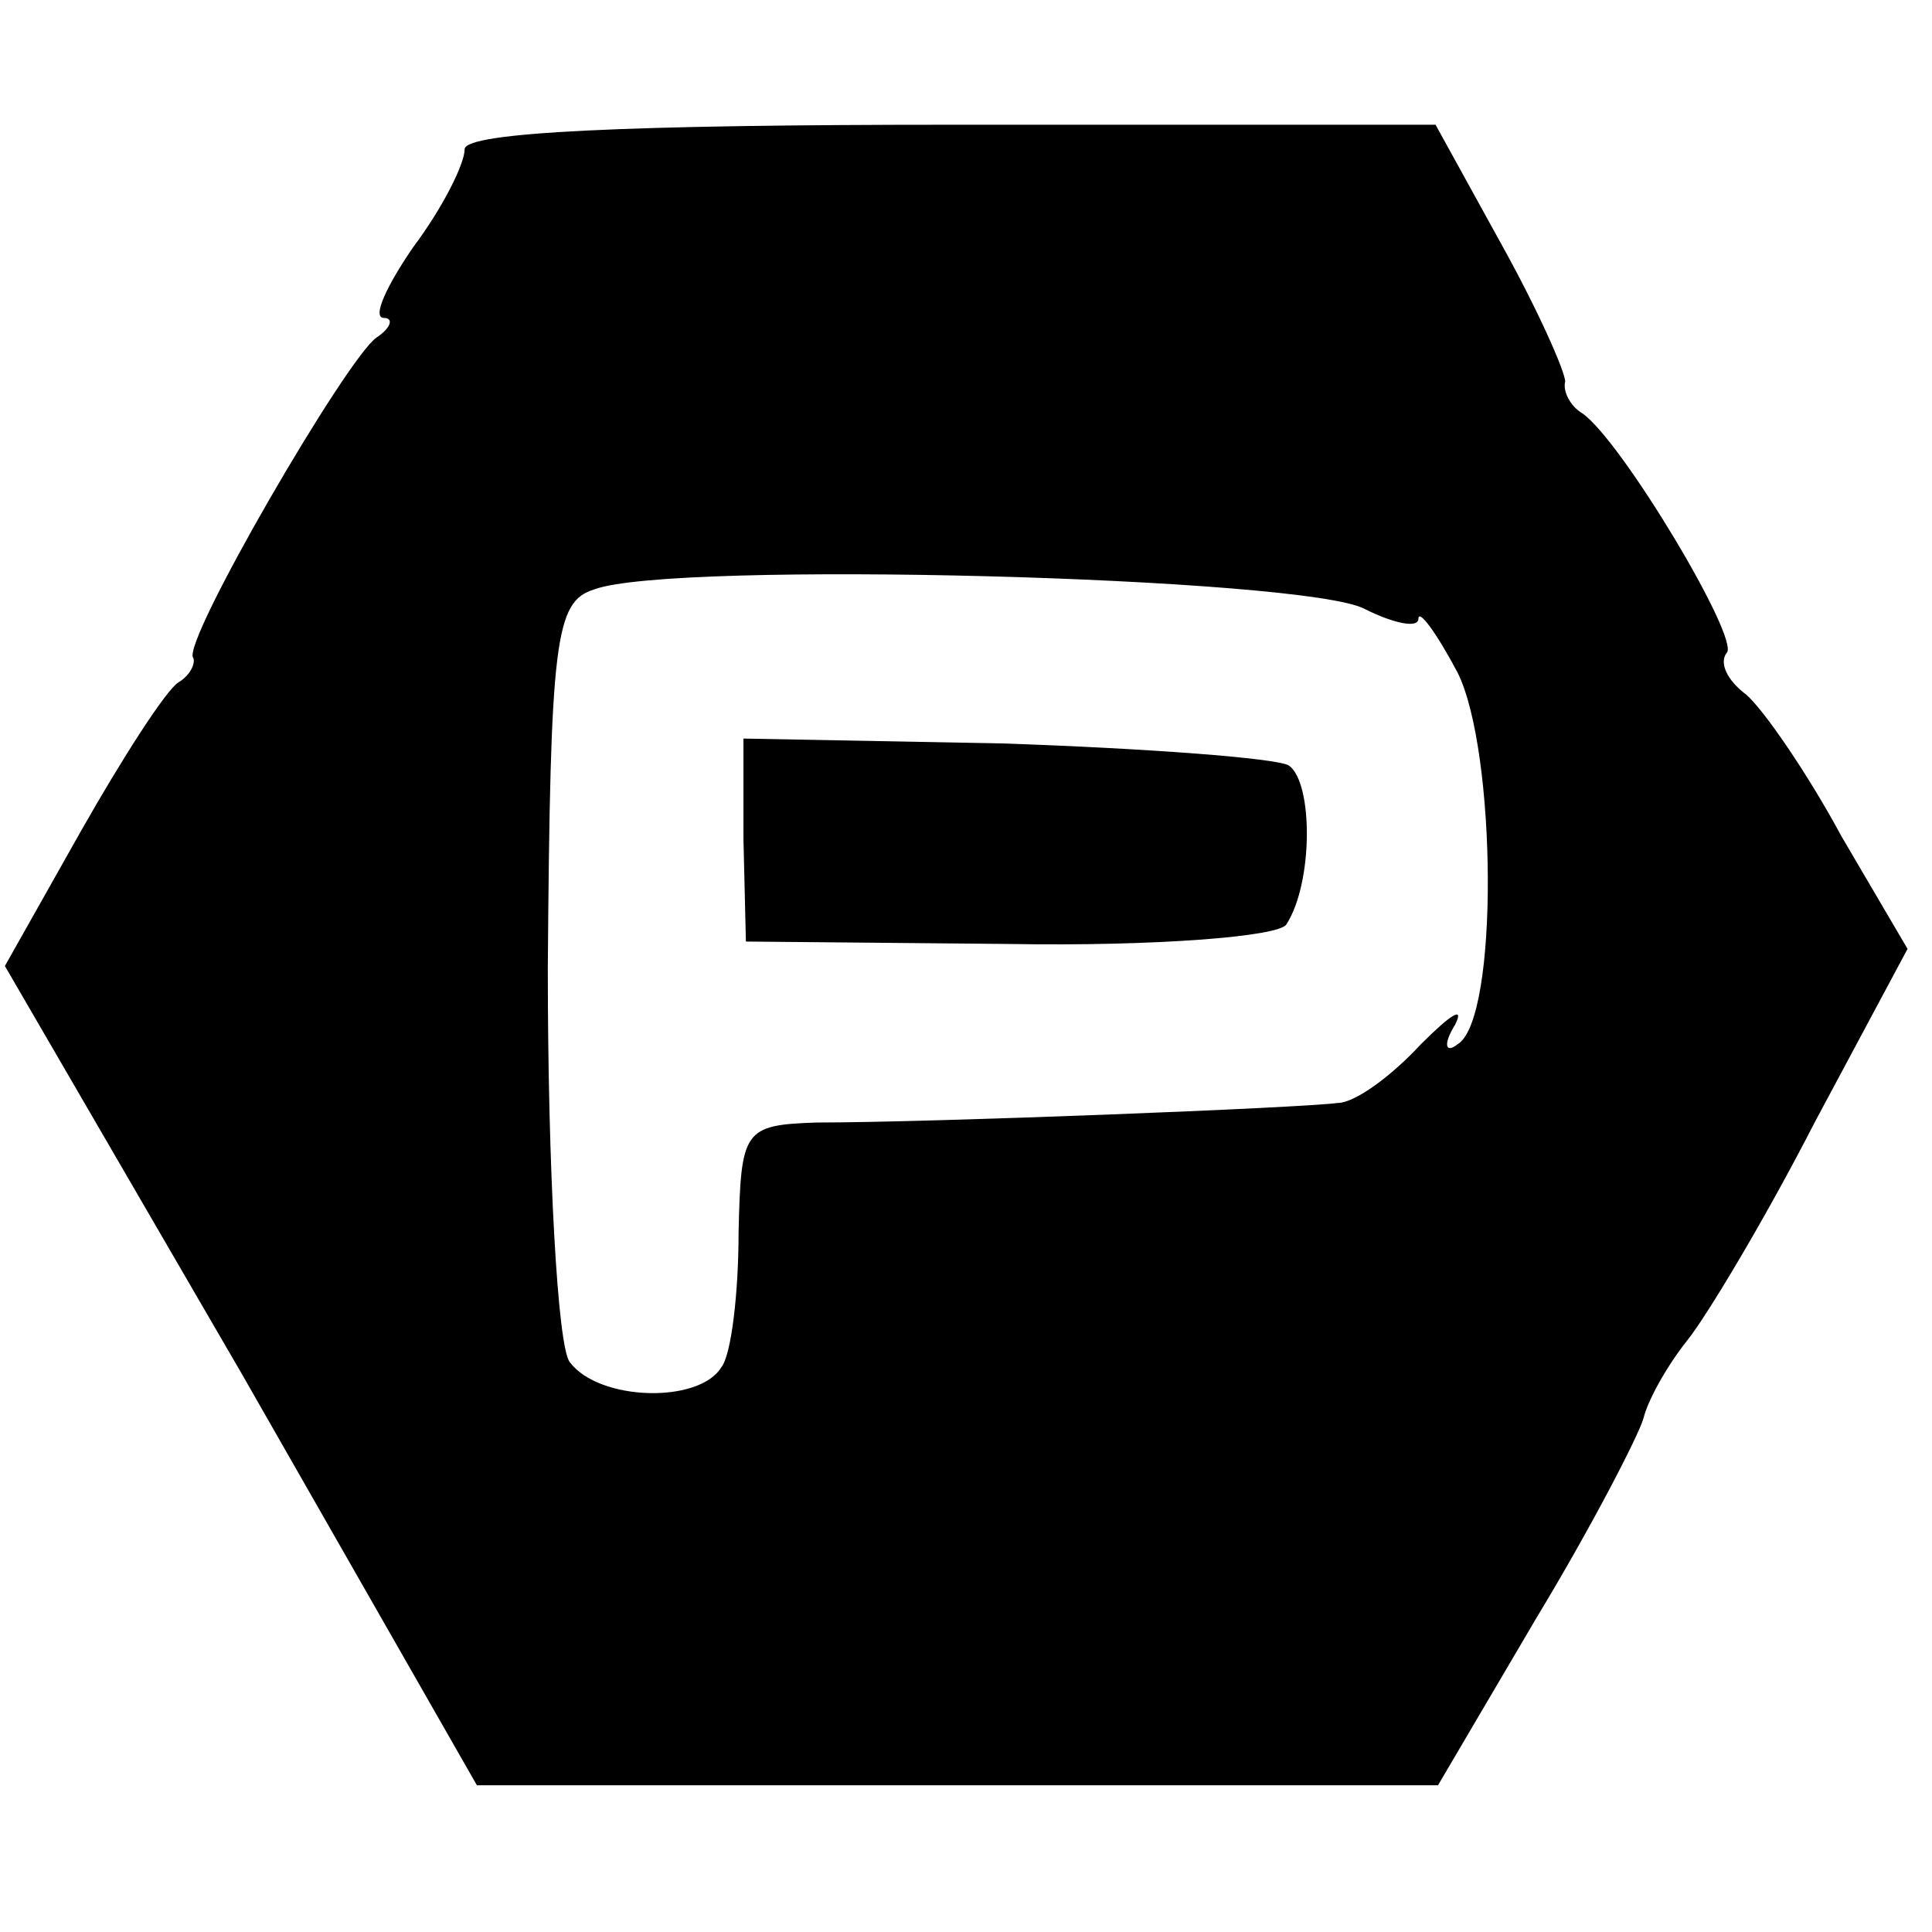
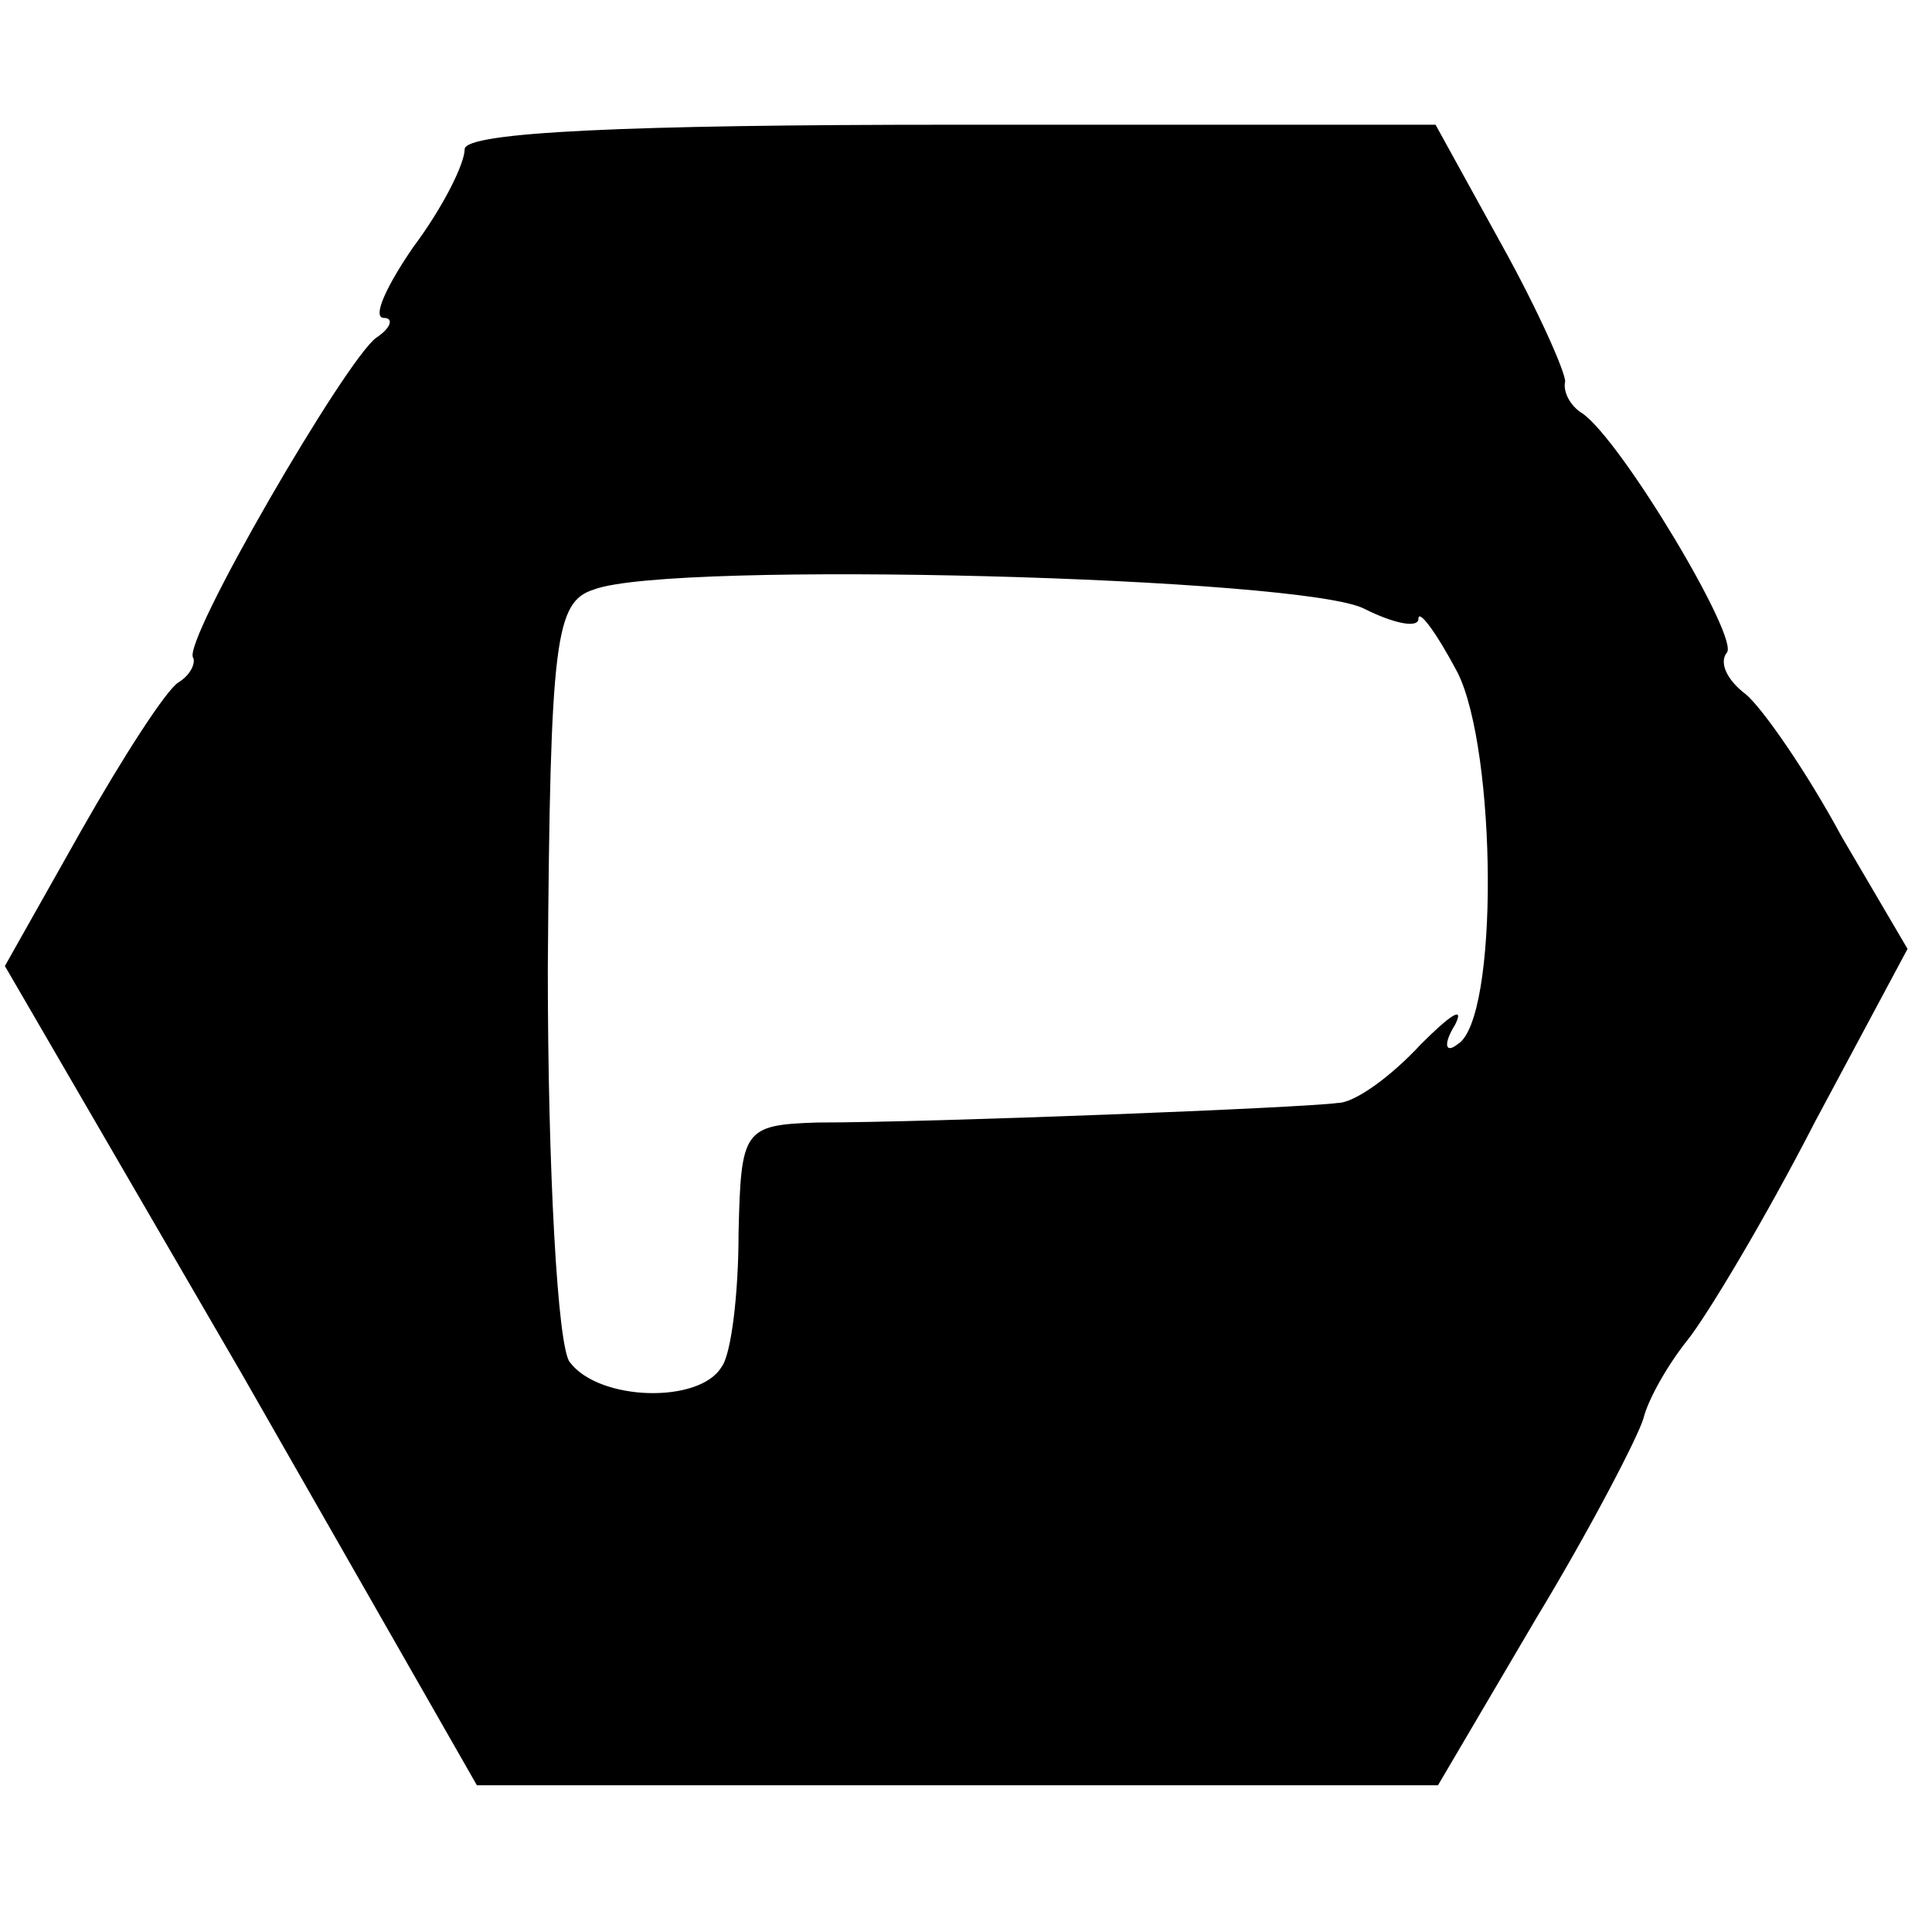
<svg xmlns="http://www.w3.org/2000/svg" version="1.0" width="79pt" height="79pt" viewBox="0 0 79 79" preserveAspectRatio="xMidYMid meet">
  <g transform="translate(0,79) scale(0.1,-0.1)" fill="#000000" stroke="none">
    <path d="M190 729 c0 -6 -9 -24 -21 -40 -11 -16 -17 -29 -12 -29 4 0 3 -4 -3 -8 -12 -8 -80 -125 -75 -131 1 -2 -1 -7 -6 -10 -5 -3 -23 -31 -40 -61 l-31 -55 97 -167 96 -168 196 0 197 0 40 68 c23 38 42 75 44 82 2 8 10 22 18 32 8 10 32 50 52 89 l38 71 -27 46 c-14 26 -32 52 -39 58 -8 6 -11 13 -8 17 6 5 -43 87 -59 98 -5 3 -8 9 -7 13 0 4 -11 29 -26 56 l-27 49 -198 0 c-132 0 -199 -3 -199 -10z m368 -188 c12 -6 22 -8 22 -4 0 4 7 -5 16 -22 16 -32 17 -142 0 -152 -5 -4 -6 0 -1 8 4 8 -2 4 -14 -8 -12 -13 -27 -24 -34 -24 -14 -2 -166 -8 -213 -8 -30 -1 -31 -3 -32 -45 0 -25 -3 -50 -7 -55 -9 -15 -50 -14 -62 2 -5 6 -9 79 -9 161 1 135 3 150 19 155 32 12 291 5 315 -8z" />
-     <path d="M304 447 l1 -42 108 -1 c59 -1 110 3 113 8 11 17 11 58 1 65 -5 3 -58 7 -117 9 l-106 2 0 -41z" />
  </g>
</svg>